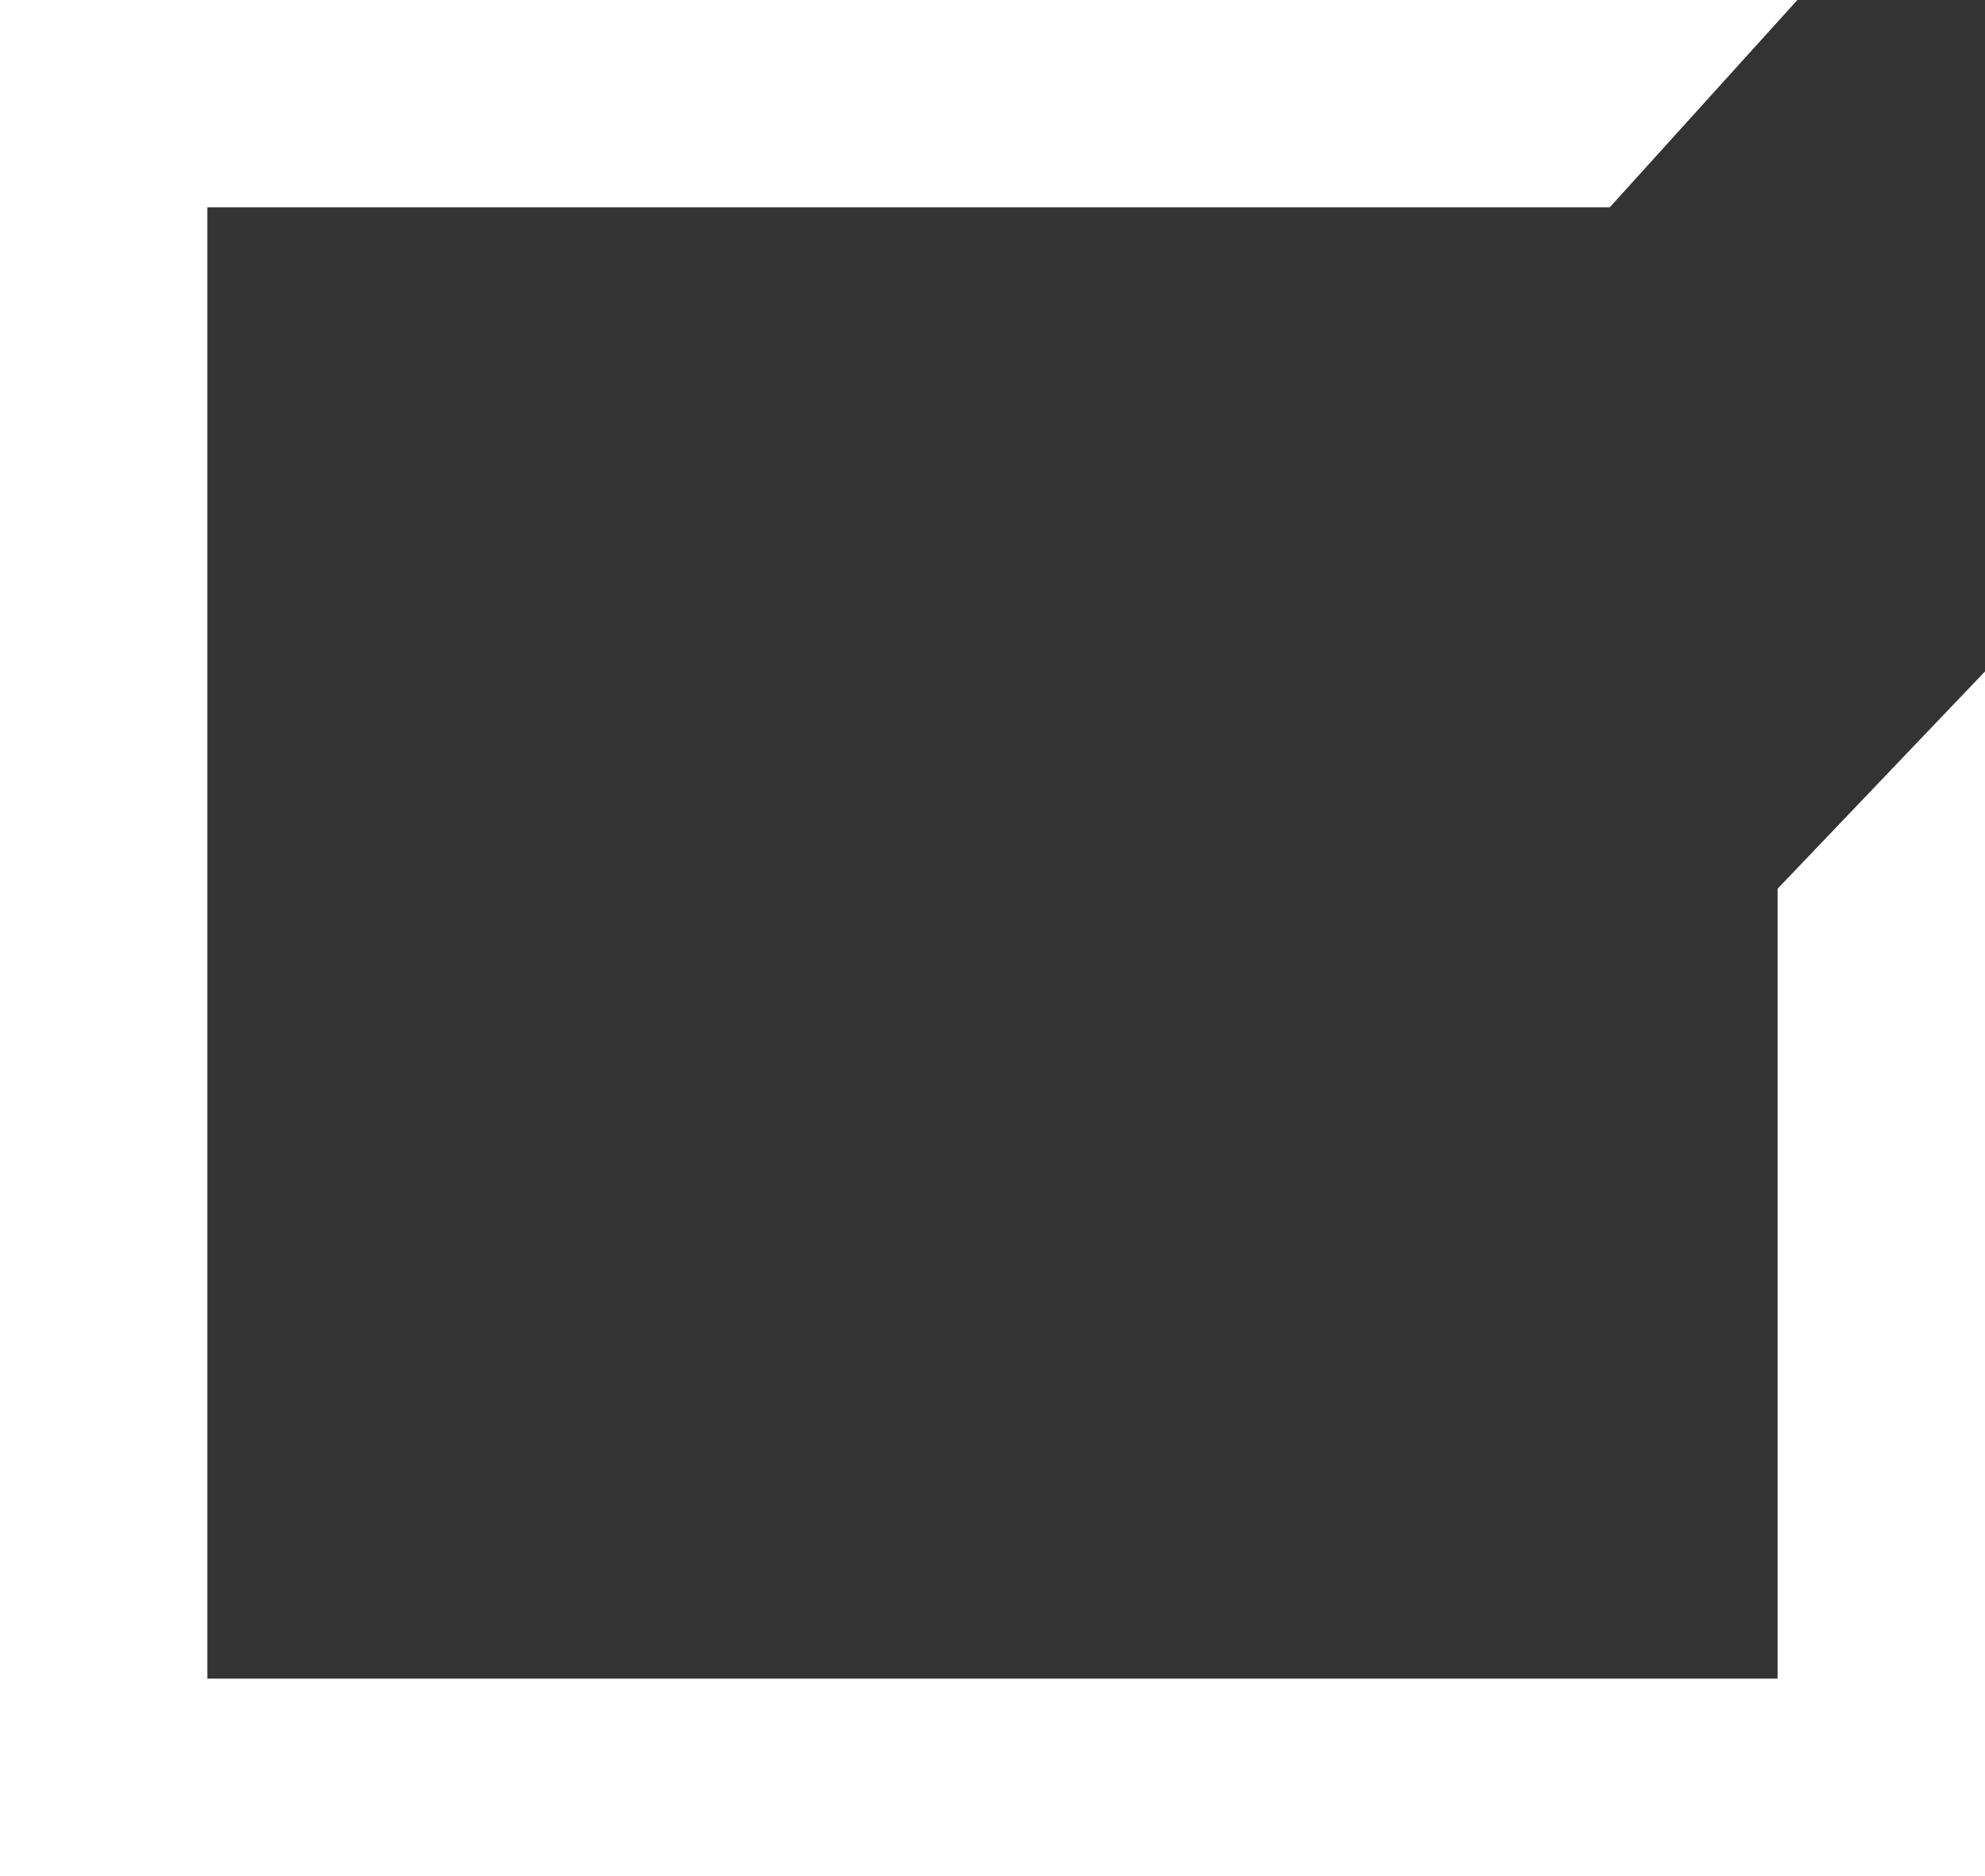
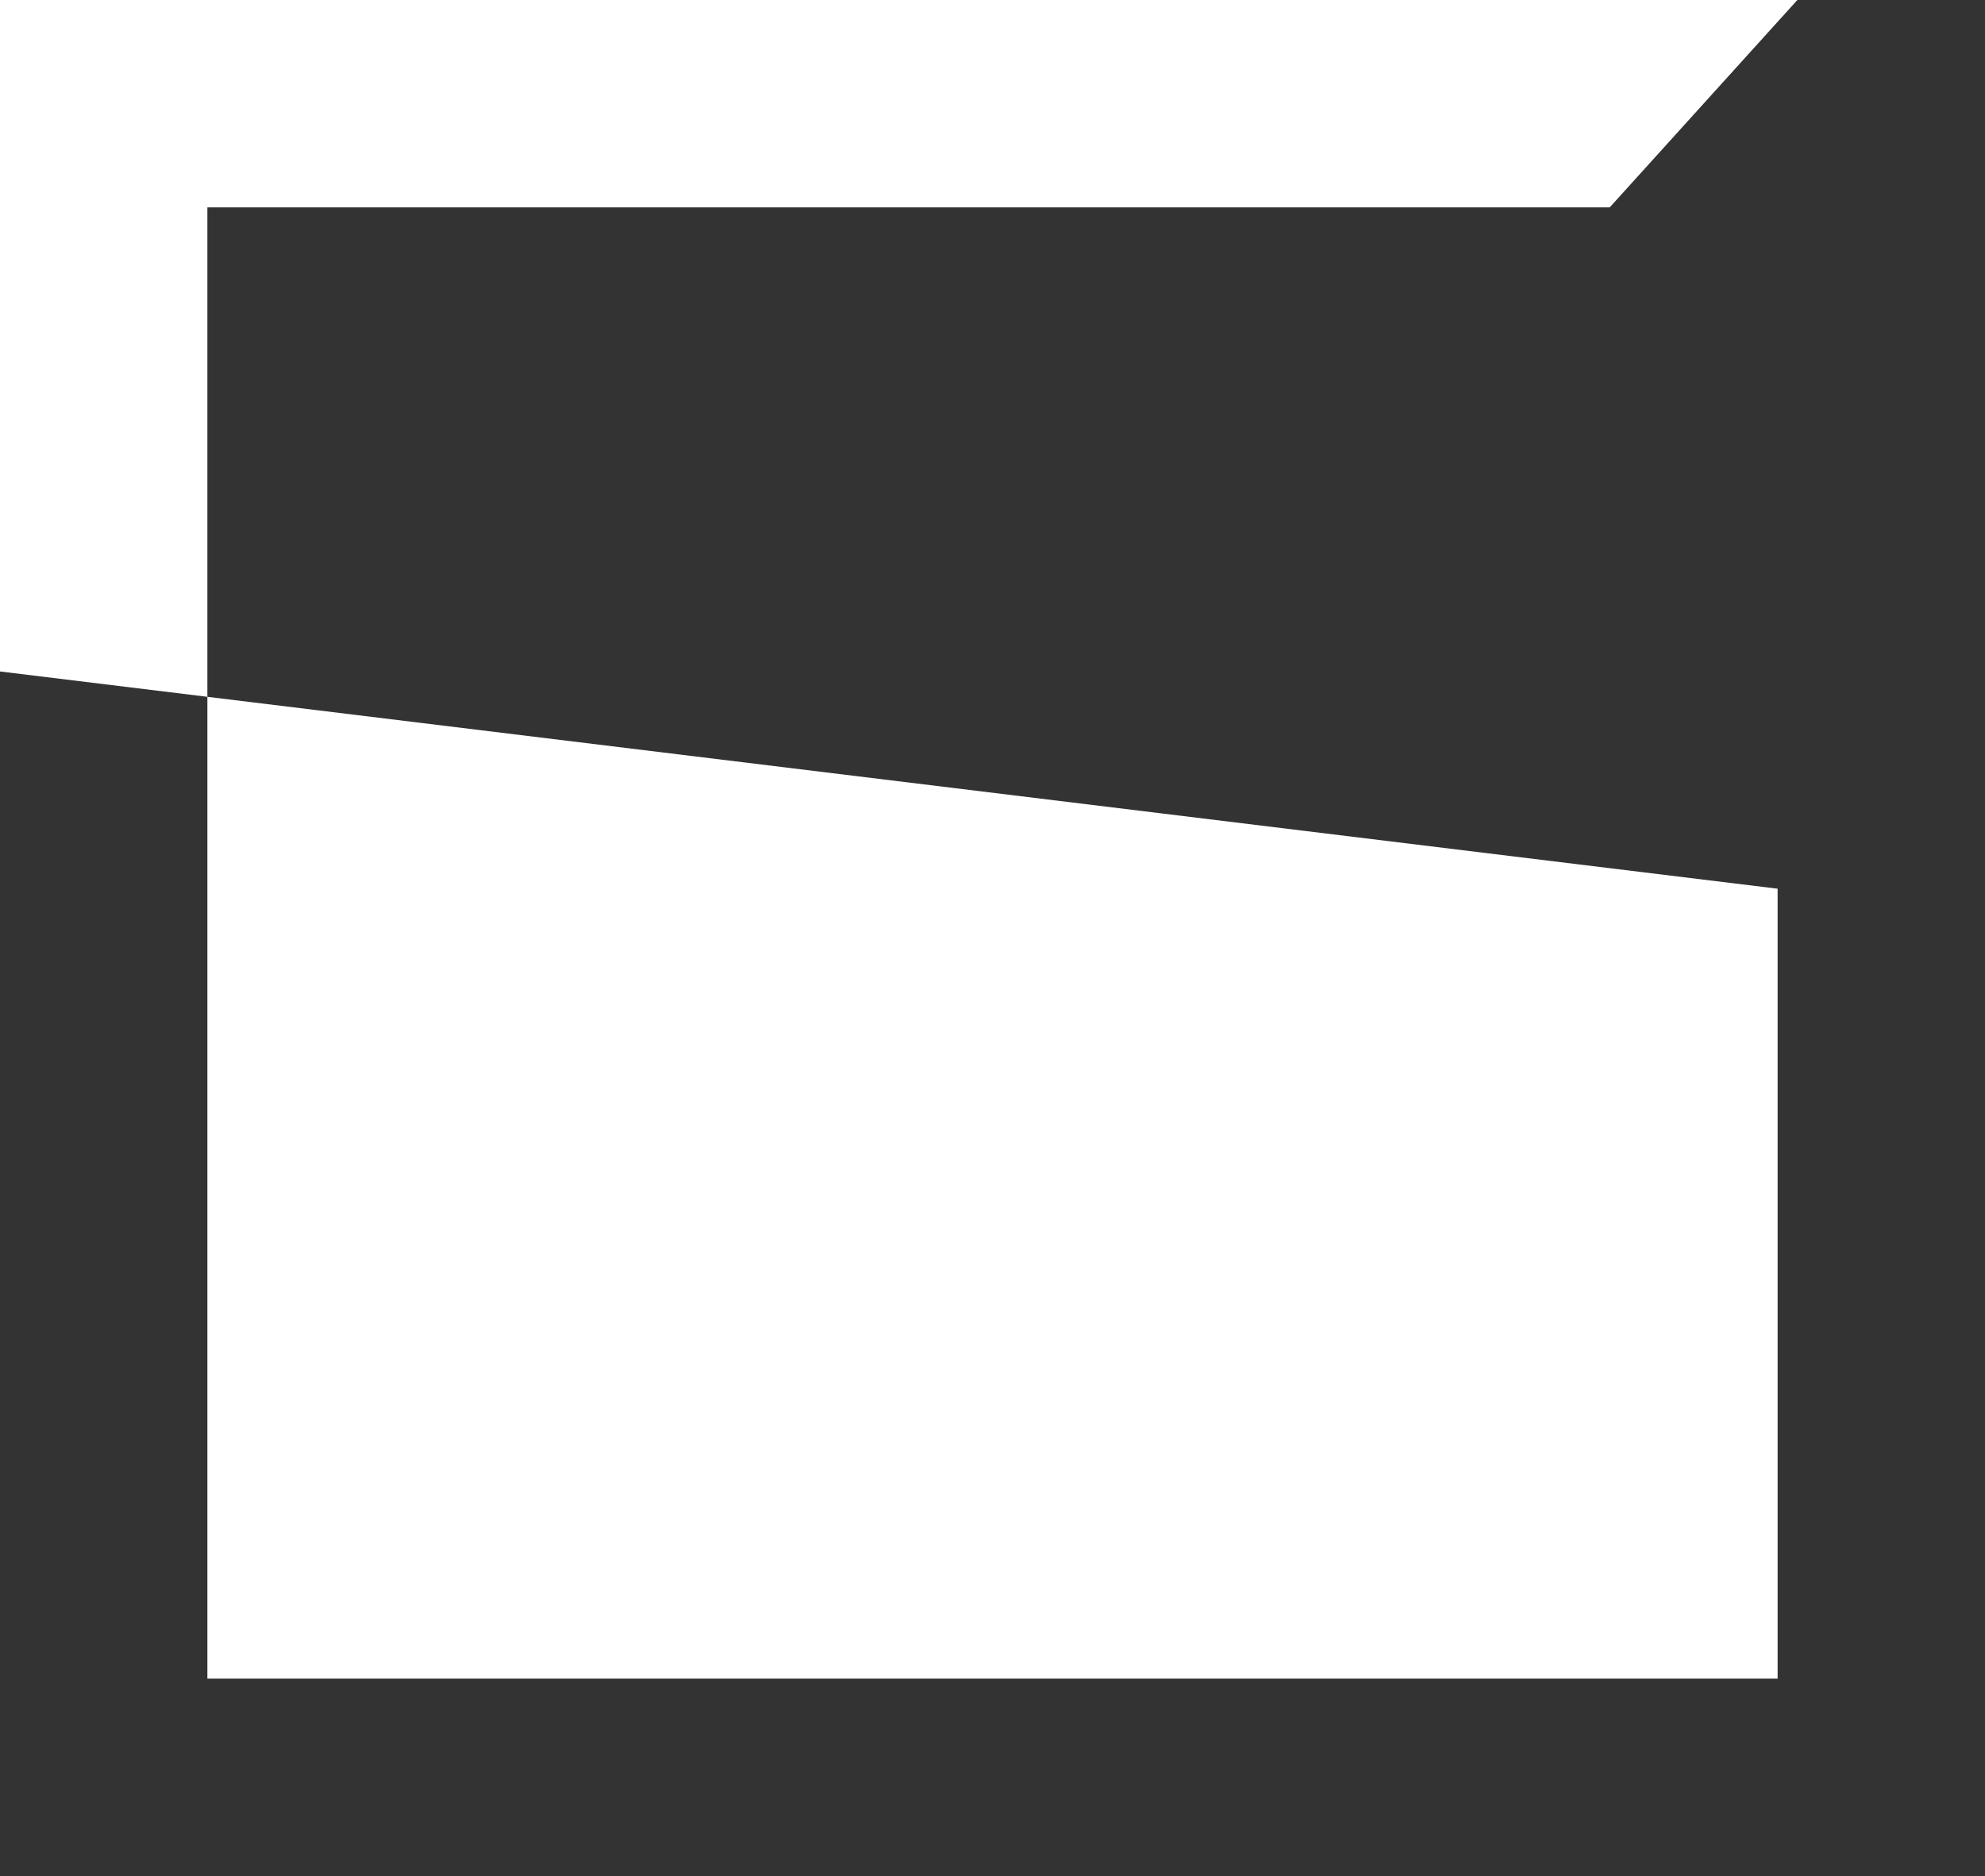
<svg xmlns="http://www.w3.org/2000/svg" version="1.1" id="グループ_837" x="0px" y="0px" viewBox="0 0 20.1 19" style="enable-background:new 0 0 20.1 19;" xml:space="preserve">
  <rect x="0" y="0" width="20.1" height="19" fill="#333333" stroke="none" />
  <style type="text/css">
	.st0{fill:#FFFFFF;}
</style>
-   <path id="パス_570" class="st0" d="M18,9V17H2.1V2.1h14.2L18.2,0H0v19h20.1V6.8L18,9z" />
+   <path id="パス_570" class="st0" d="M18,9V17H2.1V2.1h14.2L18.2,0H0v19V6.8L18,9z" />
</svg>